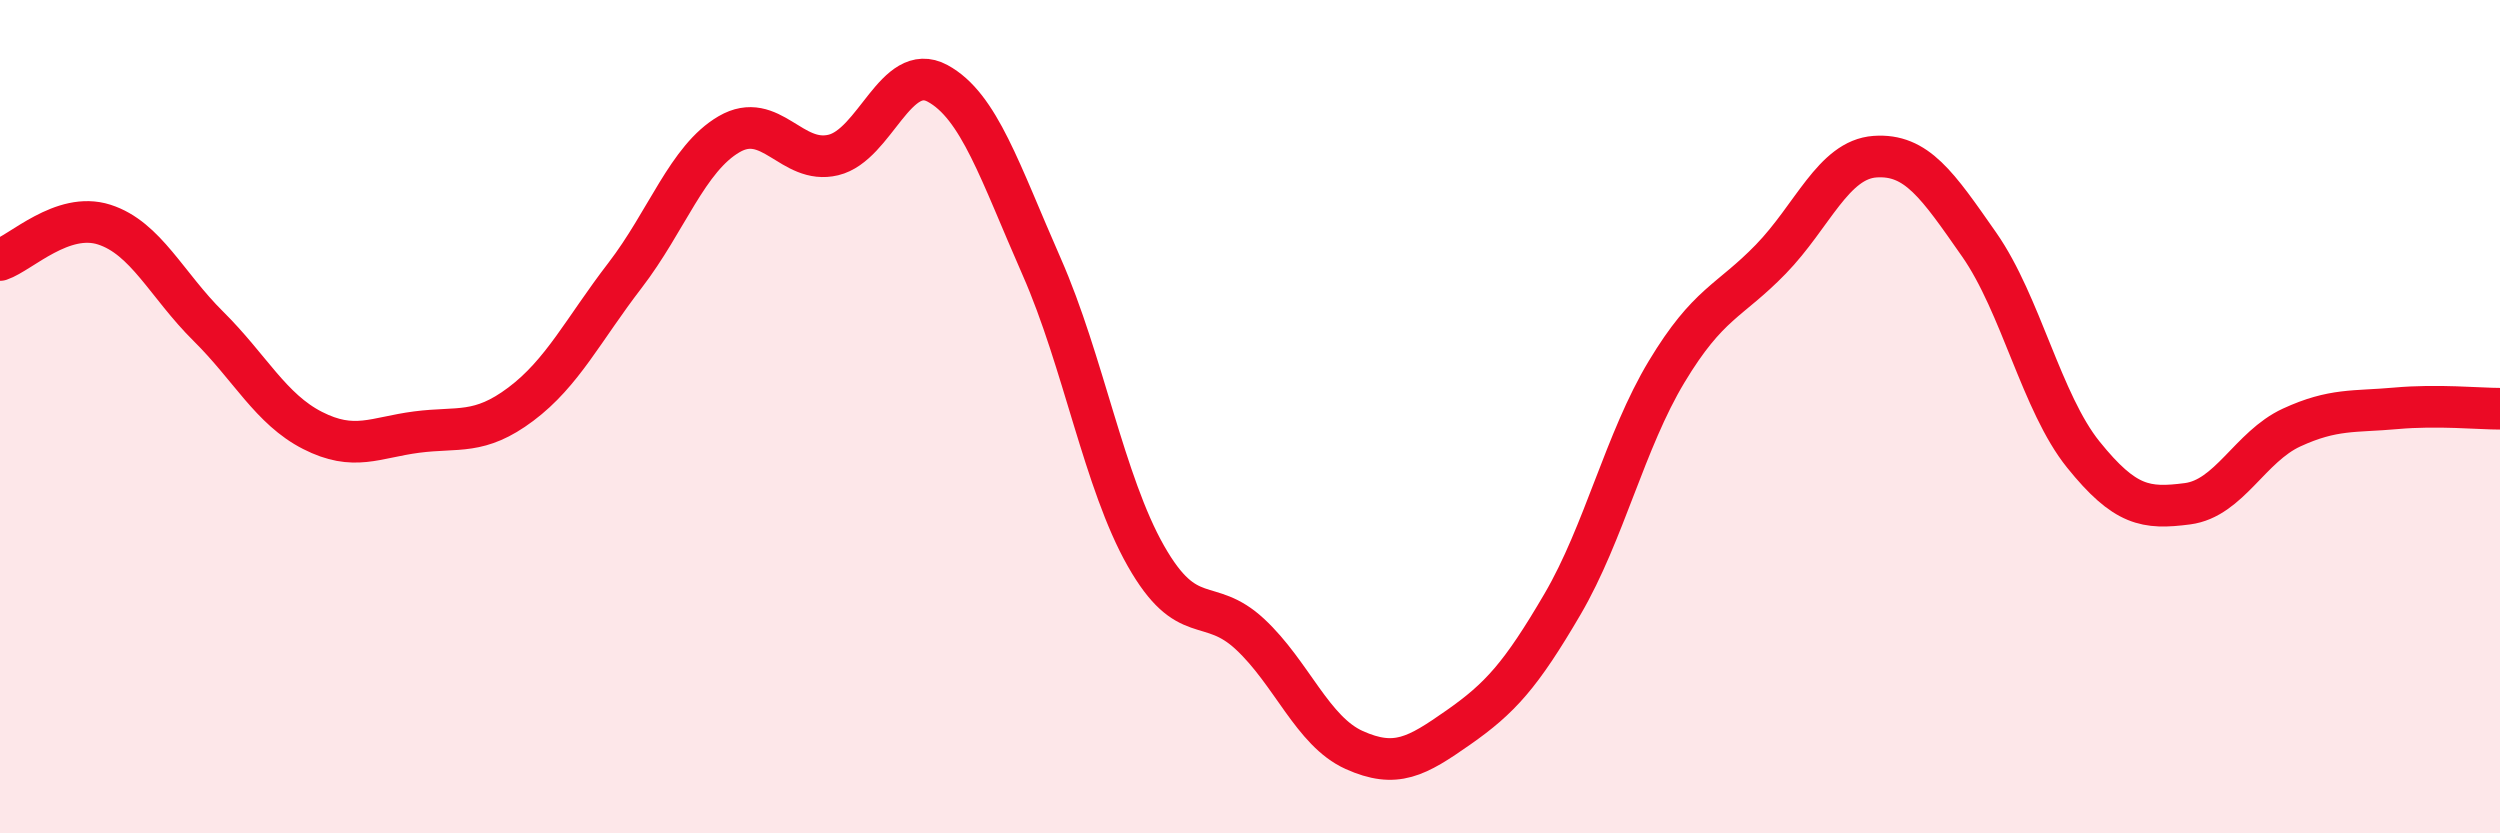
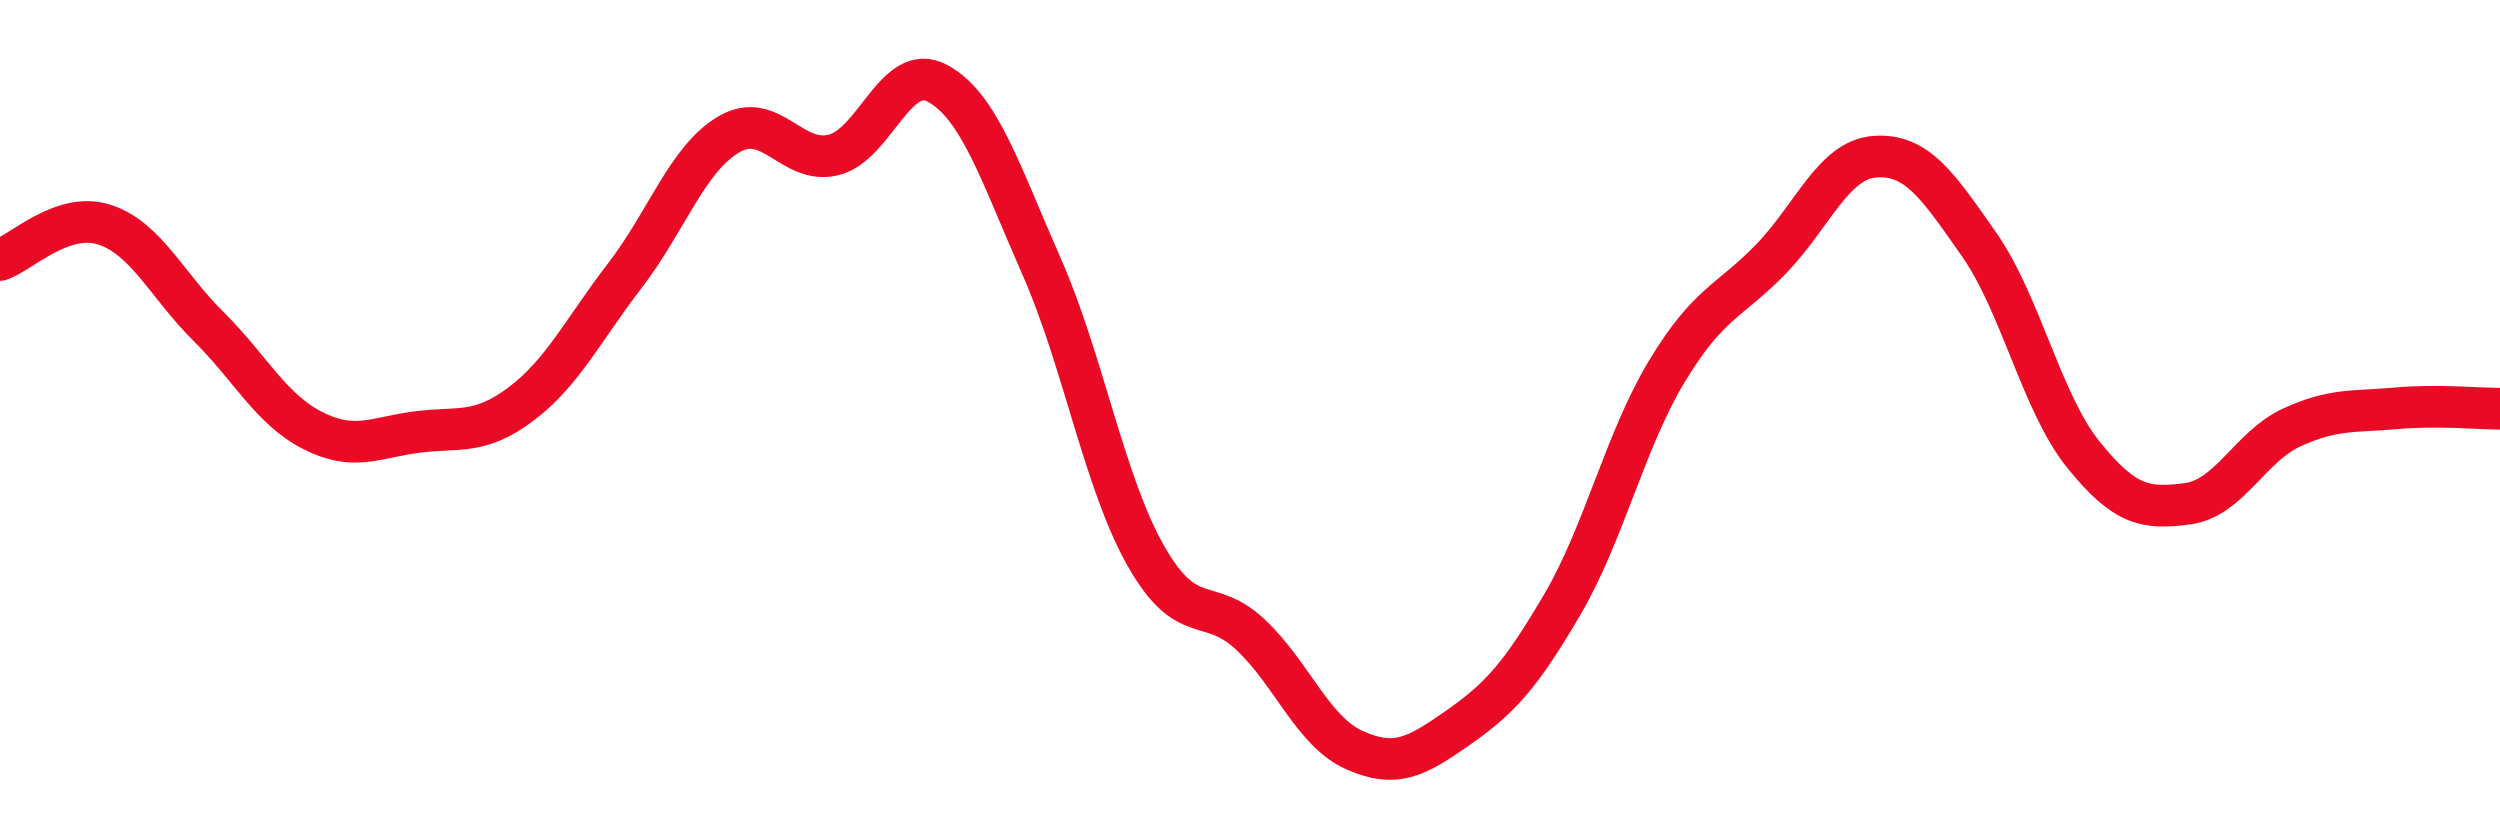
<svg xmlns="http://www.w3.org/2000/svg" width="60" height="20" viewBox="0 0 60 20">
-   <path d="M 0,6.24 C 0.5,6.07 1.5,5.07 2.5,5.39 C 3.5,5.71 4,6.84 5,7.83 C 6,8.82 6.5,9.82 7.5,10.33 C 8.5,10.84 9,10.5 10,10.37 C 11,10.24 11.5,10.45 12.5,9.7 C 13.5,8.95 14,7.91 15,6.61 C 16,5.31 16.5,3.8 17.5,3.22 C 18.5,2.64 19,3.96 20,3.72 C 21,3.48 21.5,1.46 22.5,2 C 23.5,2.54 24,4.13 25,6.4 C 26,8.67 26.5,11.58 27.5,13.34 C 28.5,15.1 29,14.29 30,15.22 C 31,16.15 31.5,17.55 32.5,18 C 33.5,18.45 34,18.16 35,17.46 C 36,16.76 36.5,16.21 37.5,14.5 C 38.5,12.79 39,10.58 40,8.92 C 41,7.26 41.5,7.25 42.5,6.22 C 43.5,5.19 44,3.83 45,3.76 C 46,3.69 46.5,4.44 47.5,5.87 C 48.5,7.3 49,9.67 50,10.91 C 51,12.15 51.5,12.22 52.5,12.09 C 53.5,11.96 54,10.72 55,10.26 C 56,9.8 56.5,9.89 57.5,9.8 C 58.5,9.71 59.5,9.81 60,9.81L60 20L0 20Z" fill="#EB0A25" opacity="0.1" stroke-linecap="round" stroke-linejoin="round" />
  <path d="M 0,6.24 C 0.5,6.07 1.5,5.07 2.5,5.39 C 3.5,5.71 4,6.84 5,7.83 C 6,8.82 6.5,9.82 7.5,10.33 C 8.5,10.84 9,10.5 10,10.37 C 11,10.24 11.5,10.45 12.5,9.7 C 13.5,8.95 14,7.91 15,6.61 C 16,5.31 16.5,3.8 17.5,3.22 C 18.5,2.64 19,3.96 20,3.72 C 21,3.48 21.5,1.46 22.5,2 C 23.5,2.54 24,4.13 25,6.4 C 26,8.67 26.5,11.58 27.5,13.34 C 28.5,15.1 29,14.29 30,15.22 C 31,16.15 31.5,17.55 32.5,18 C 33.5,18.45 34,18.16 35,17.46 C 36,16.76 36.5,16.21 37.5,14.5 C 38.5,12.79 39,10.58 40,8.92 C 41,7.26 41.5,7.25 42.5,6.22 C 43.5,5.19 44,3.83 45,3.76 C 46,3.69 46.5,4.44 47.5,5.87 C 48.5,7.3 49,9.67 50,10.91 C 51,12.15 51.5,12.22 52.5,12.09 C 53.5,11.96 54,10.72 55,10.26 C 56,9.8 56.5,9.89 57.5,9.8 C 58.5,9.71 59.5,9.81 60,9.81" stroke="#EB0A25" stroke-width="1" fill="none" stroke-linecap="round" stroke-linejoin="round" />
</svg>